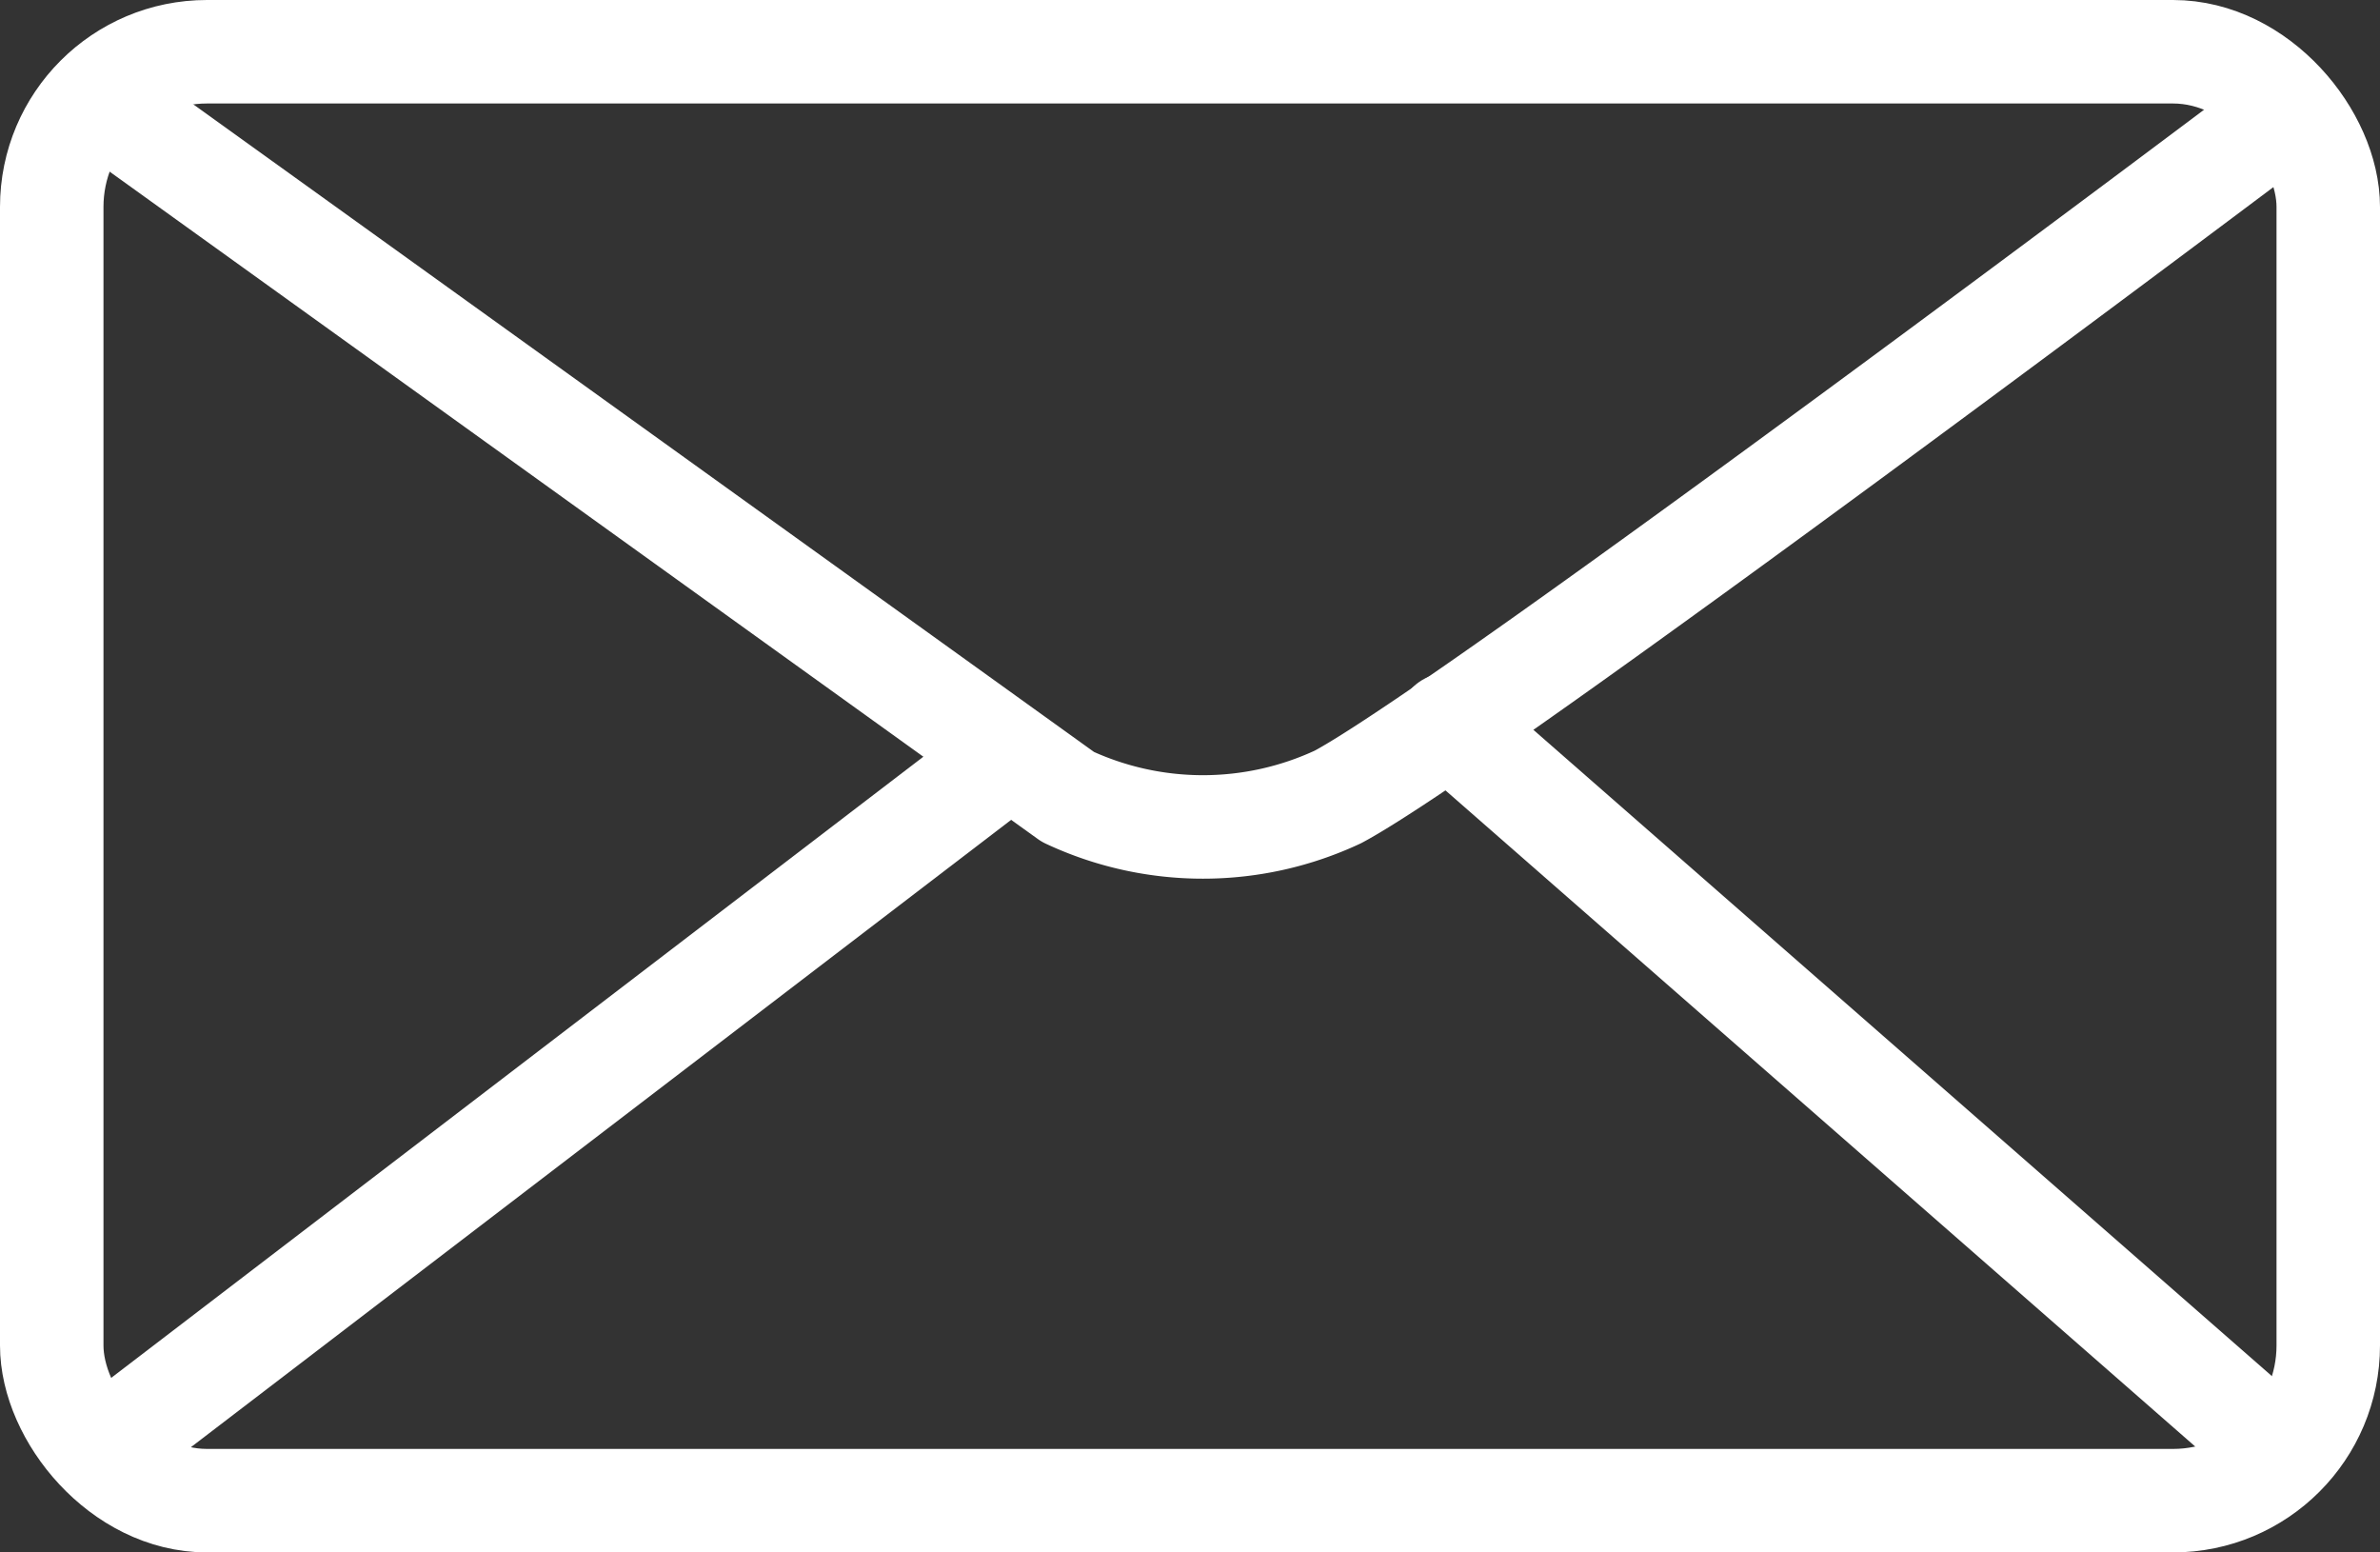
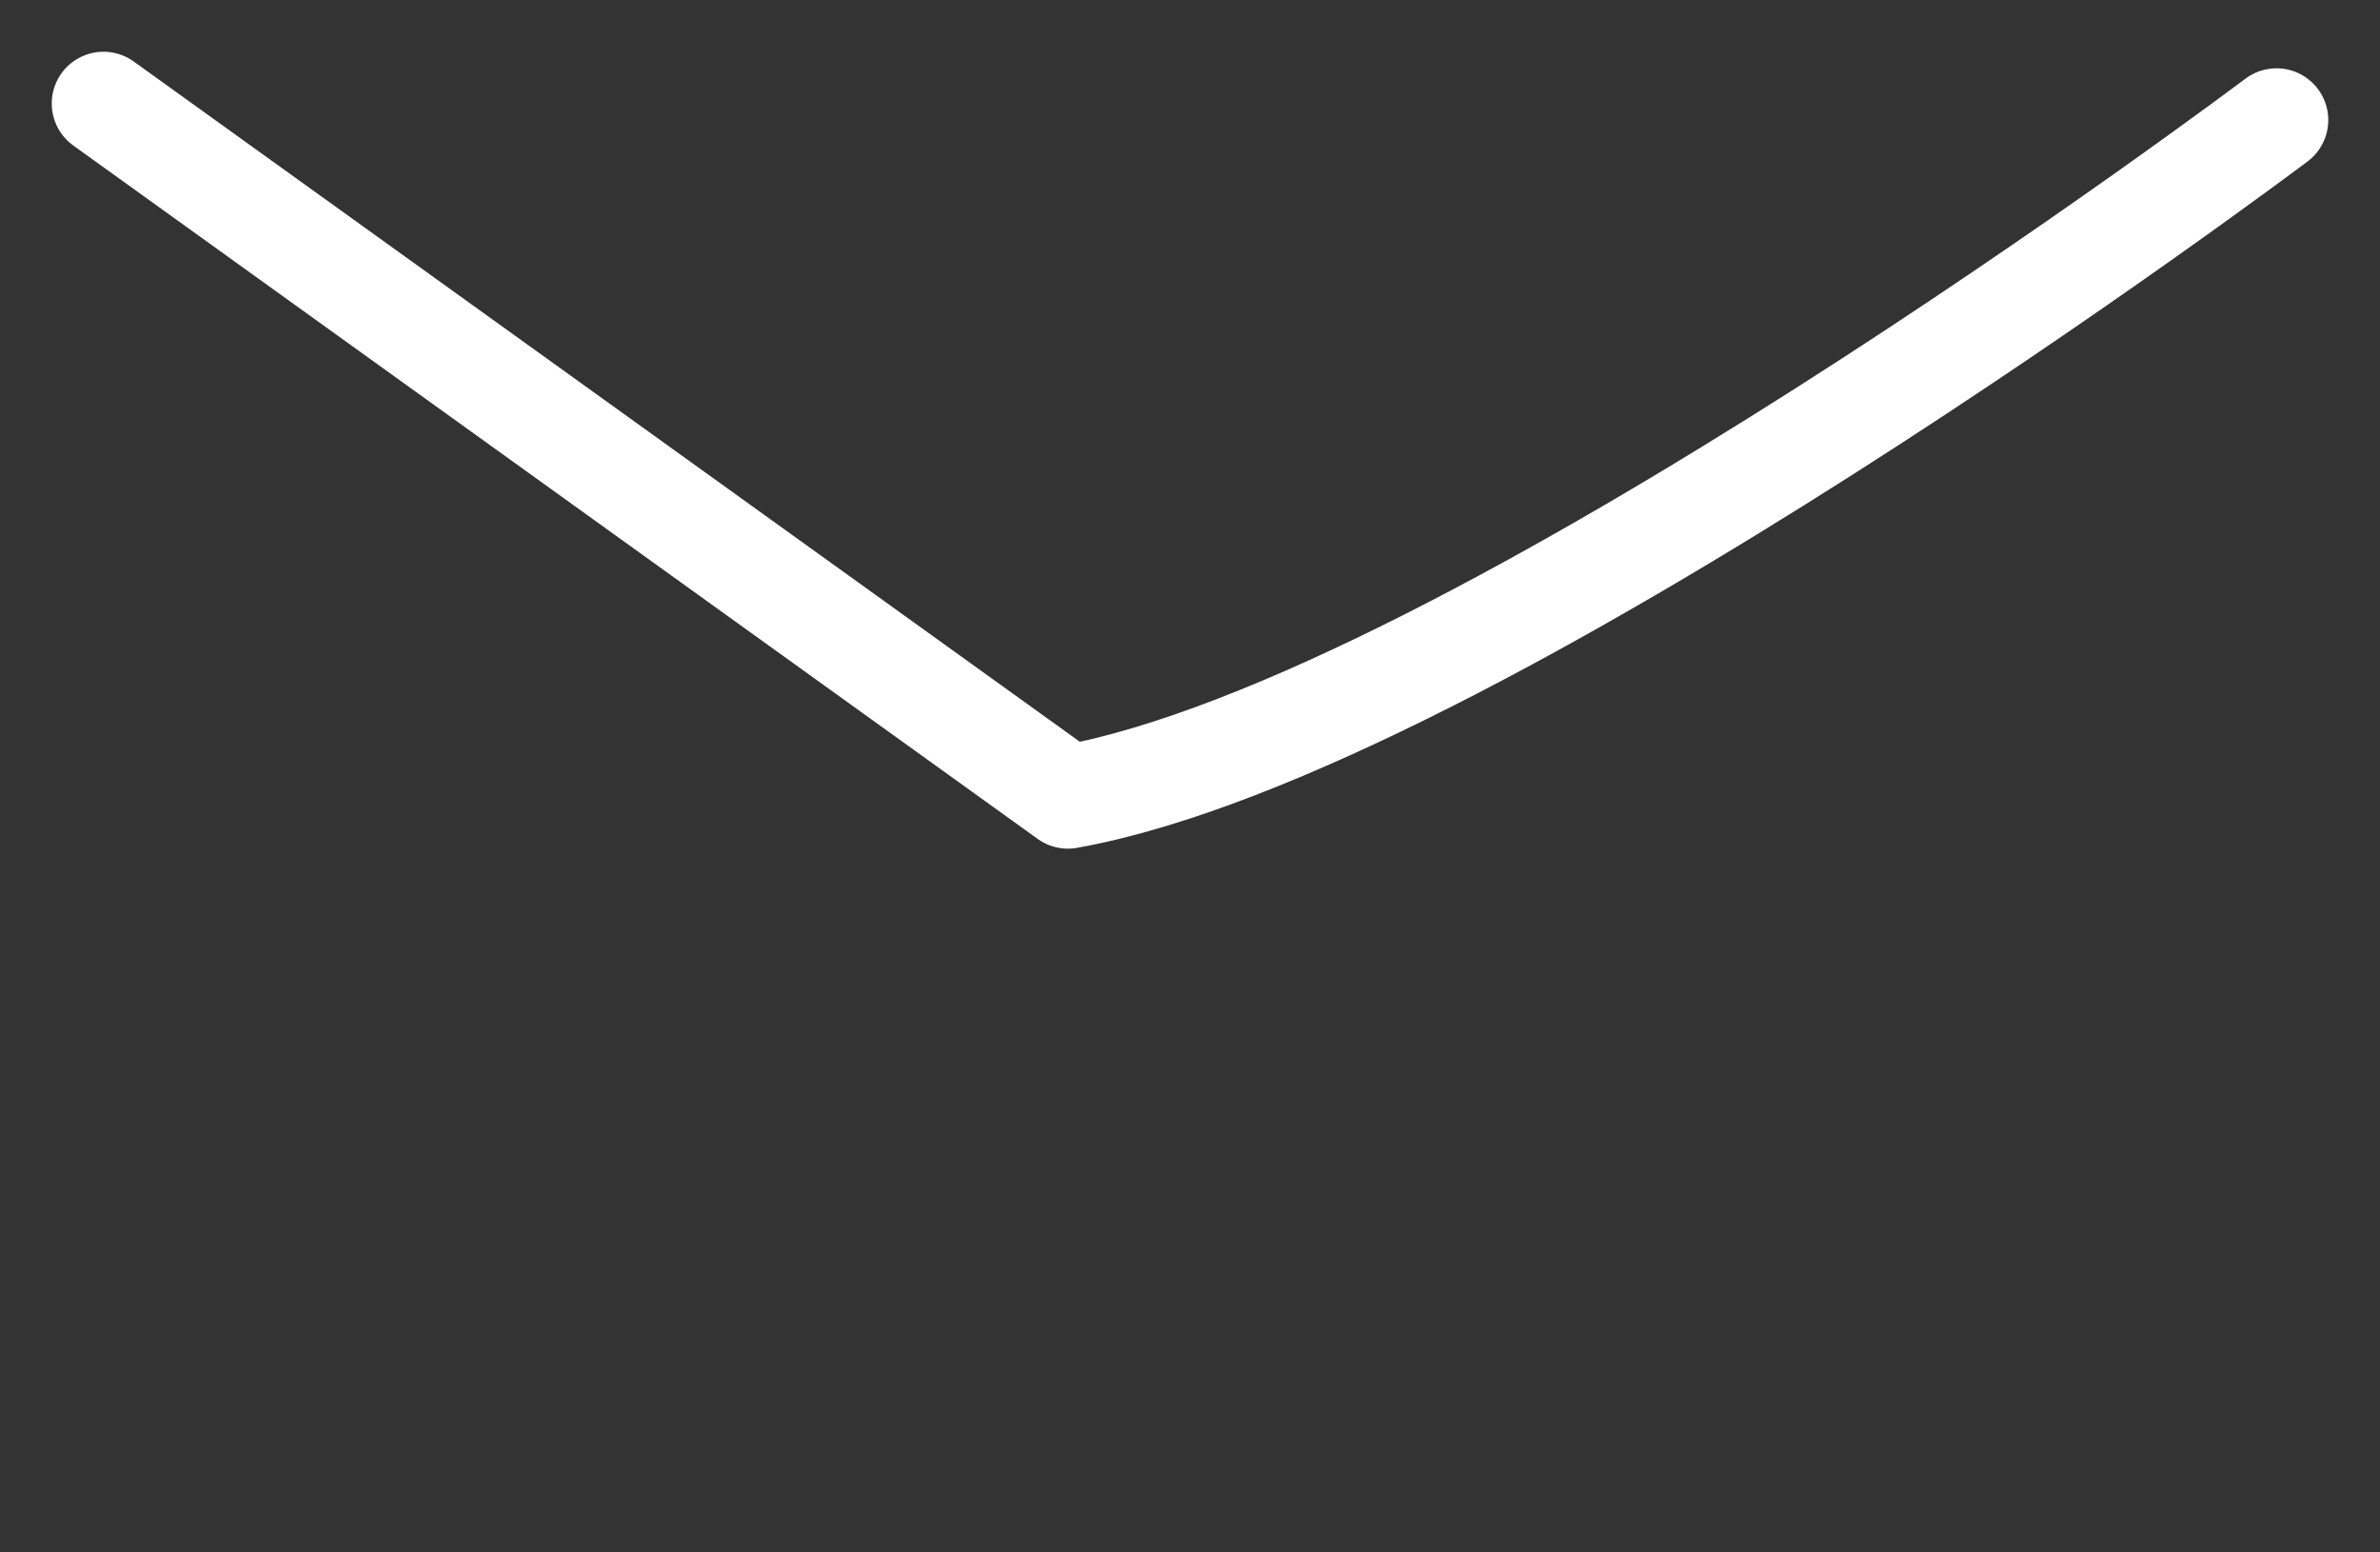
<svg xmlns="http://www.w3.org/2000/svg" width="23" height="15" viewBox="0 0 23 15">
  <rect x="0" y="0" width="23" height="15" fill="#333333" stroke="none" />
  <title>mail</title>
-   <rect x="0.5" y="0.5" width="22" height="14" rx="1.5" style="fill:none;stroke:#fff" />
-   <path d="M1,1l9.32,6.7a3.08,3.08,0,0,0,2.61,0C14.24,7,22,1.16,22,1.16" style="fill:none;stroke:#fff;stroke-linecap:round;stroke-linejoin:round" />
-   <path d="M1,14,9.5,7.5" style="fill:none;stroke:#fff;stroke-linecap:round;stroke-linejoin:round" />
-   <path d="M14,7l8,7" style="fill:none;stroke:#fff;stroke-linecap:round;stroke-linejoin:round" />
+   <path d="M1,1l9.32,6.7C14.24,7,22,1.16,22,1.16" style="fill:none;stroke:#fff;stroke-linecap:round;stroke-linejoin:round" />
</svg>